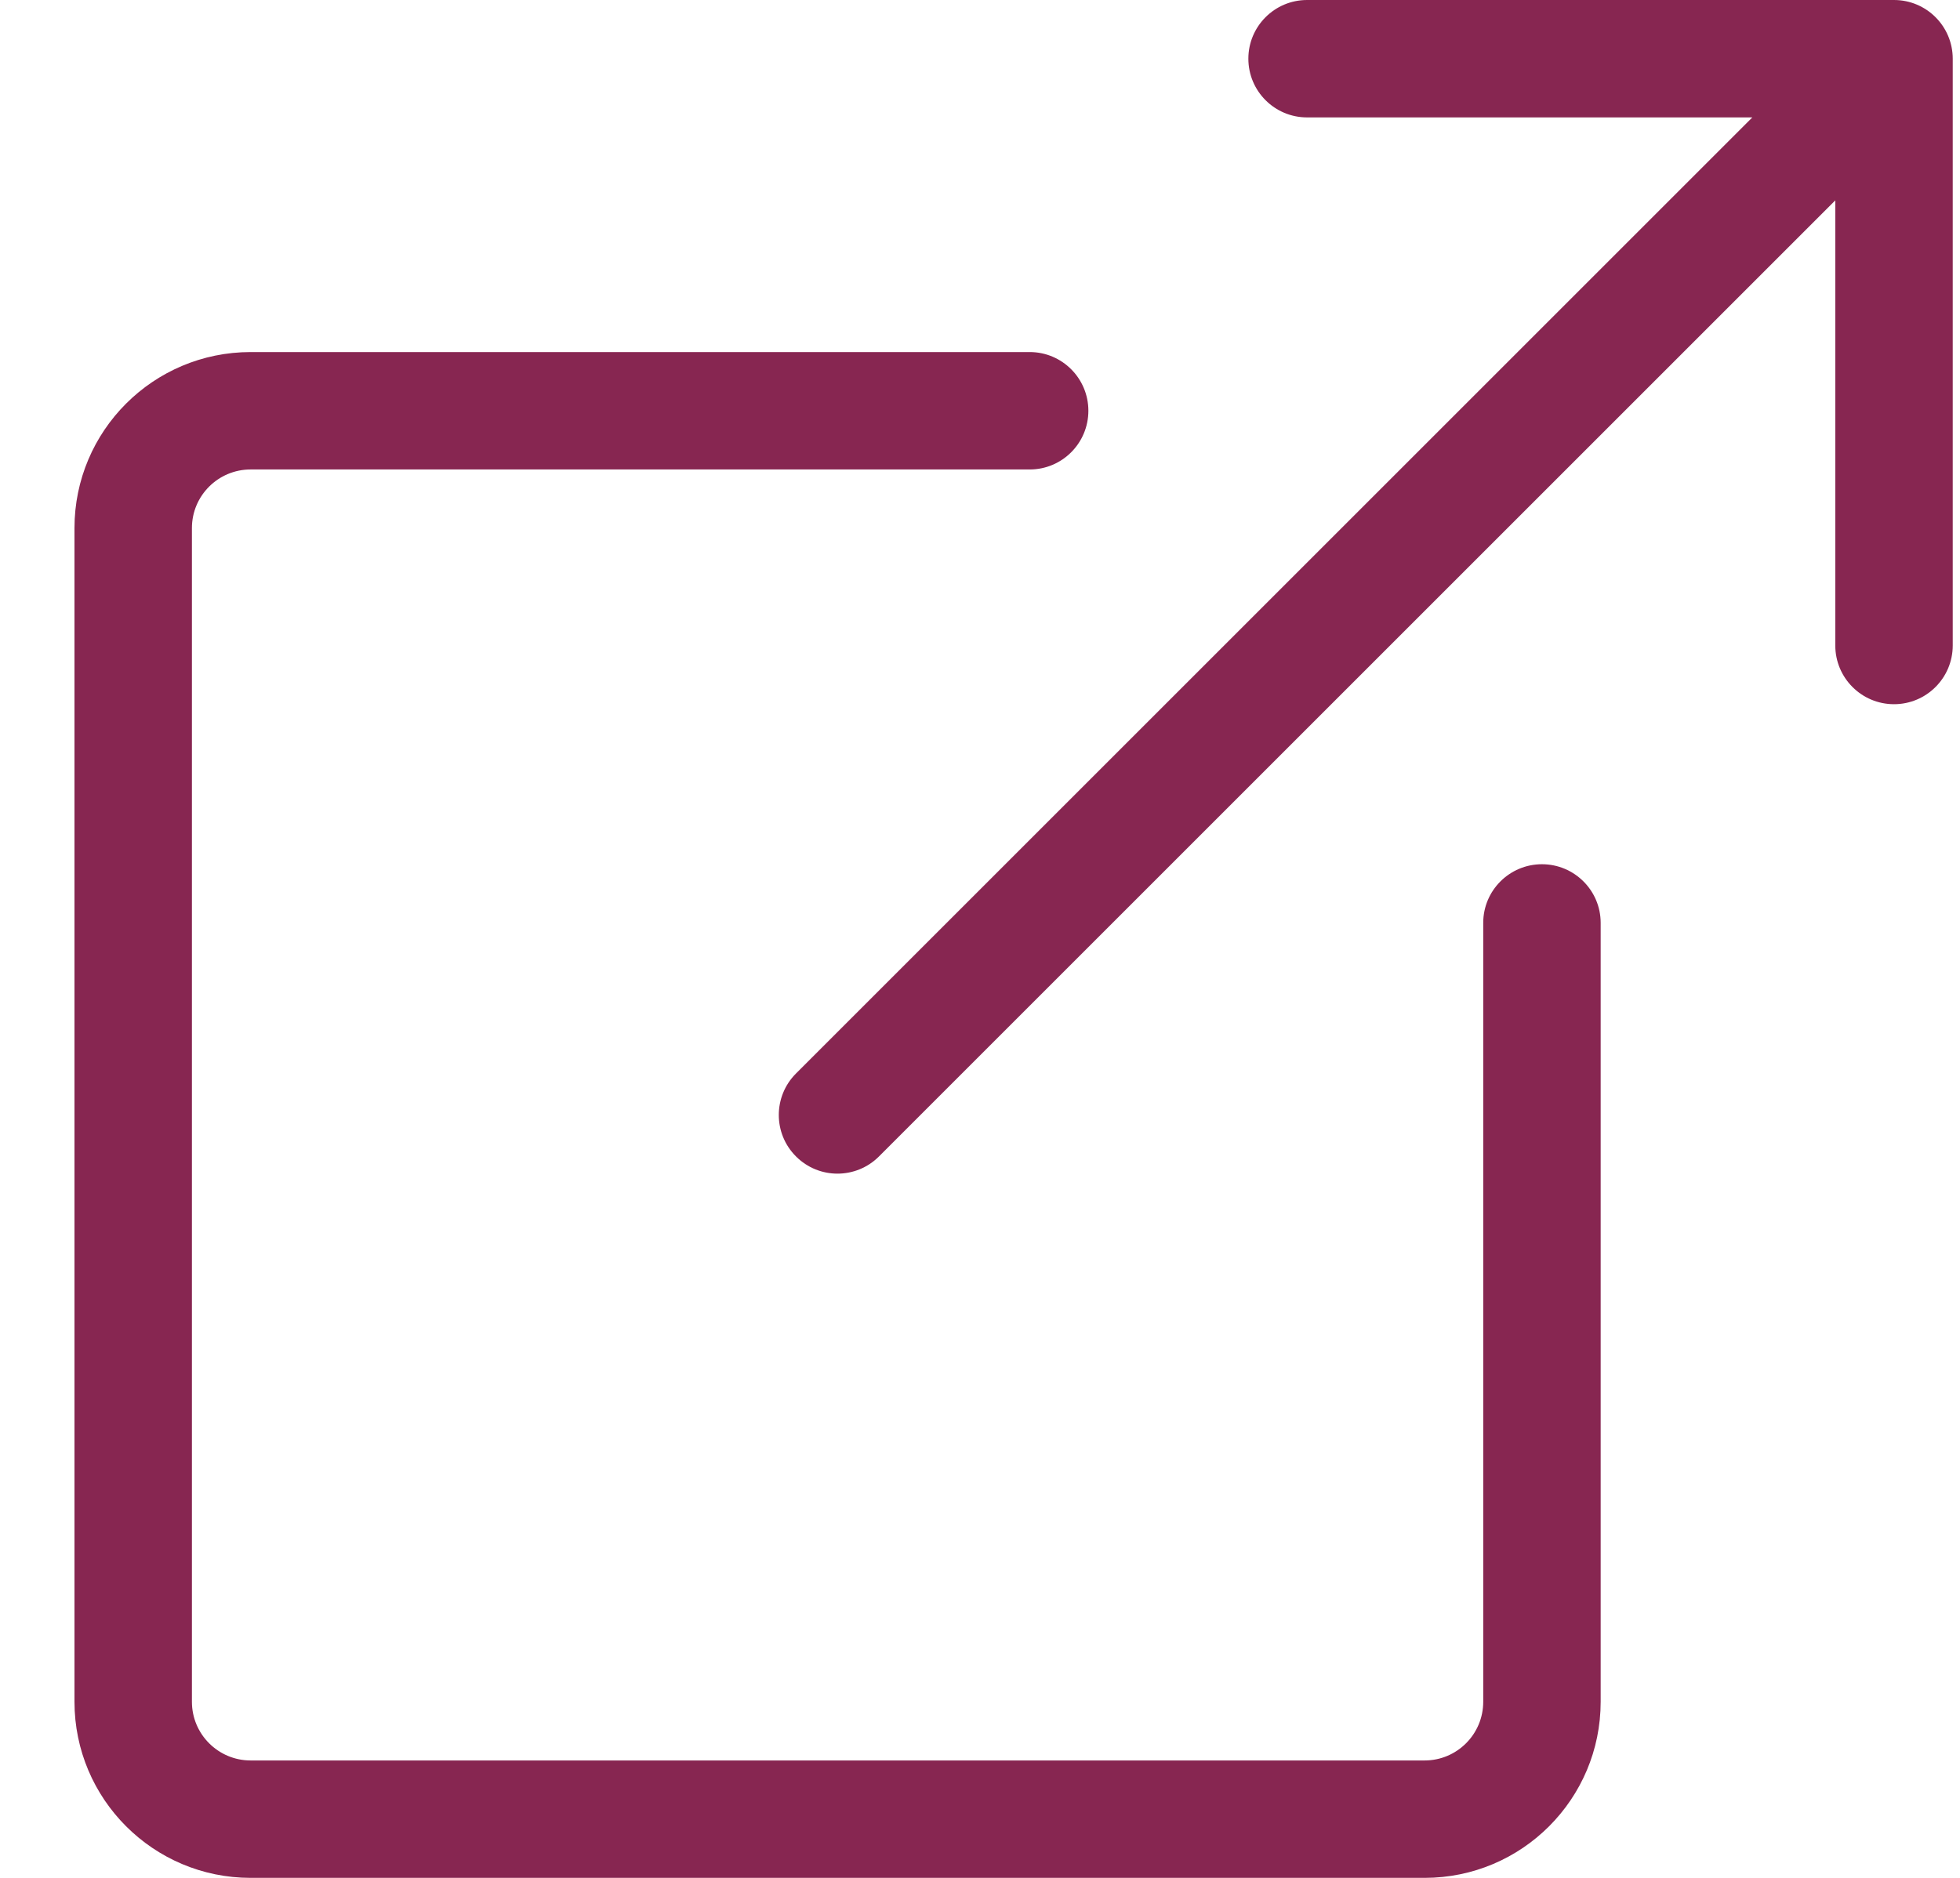
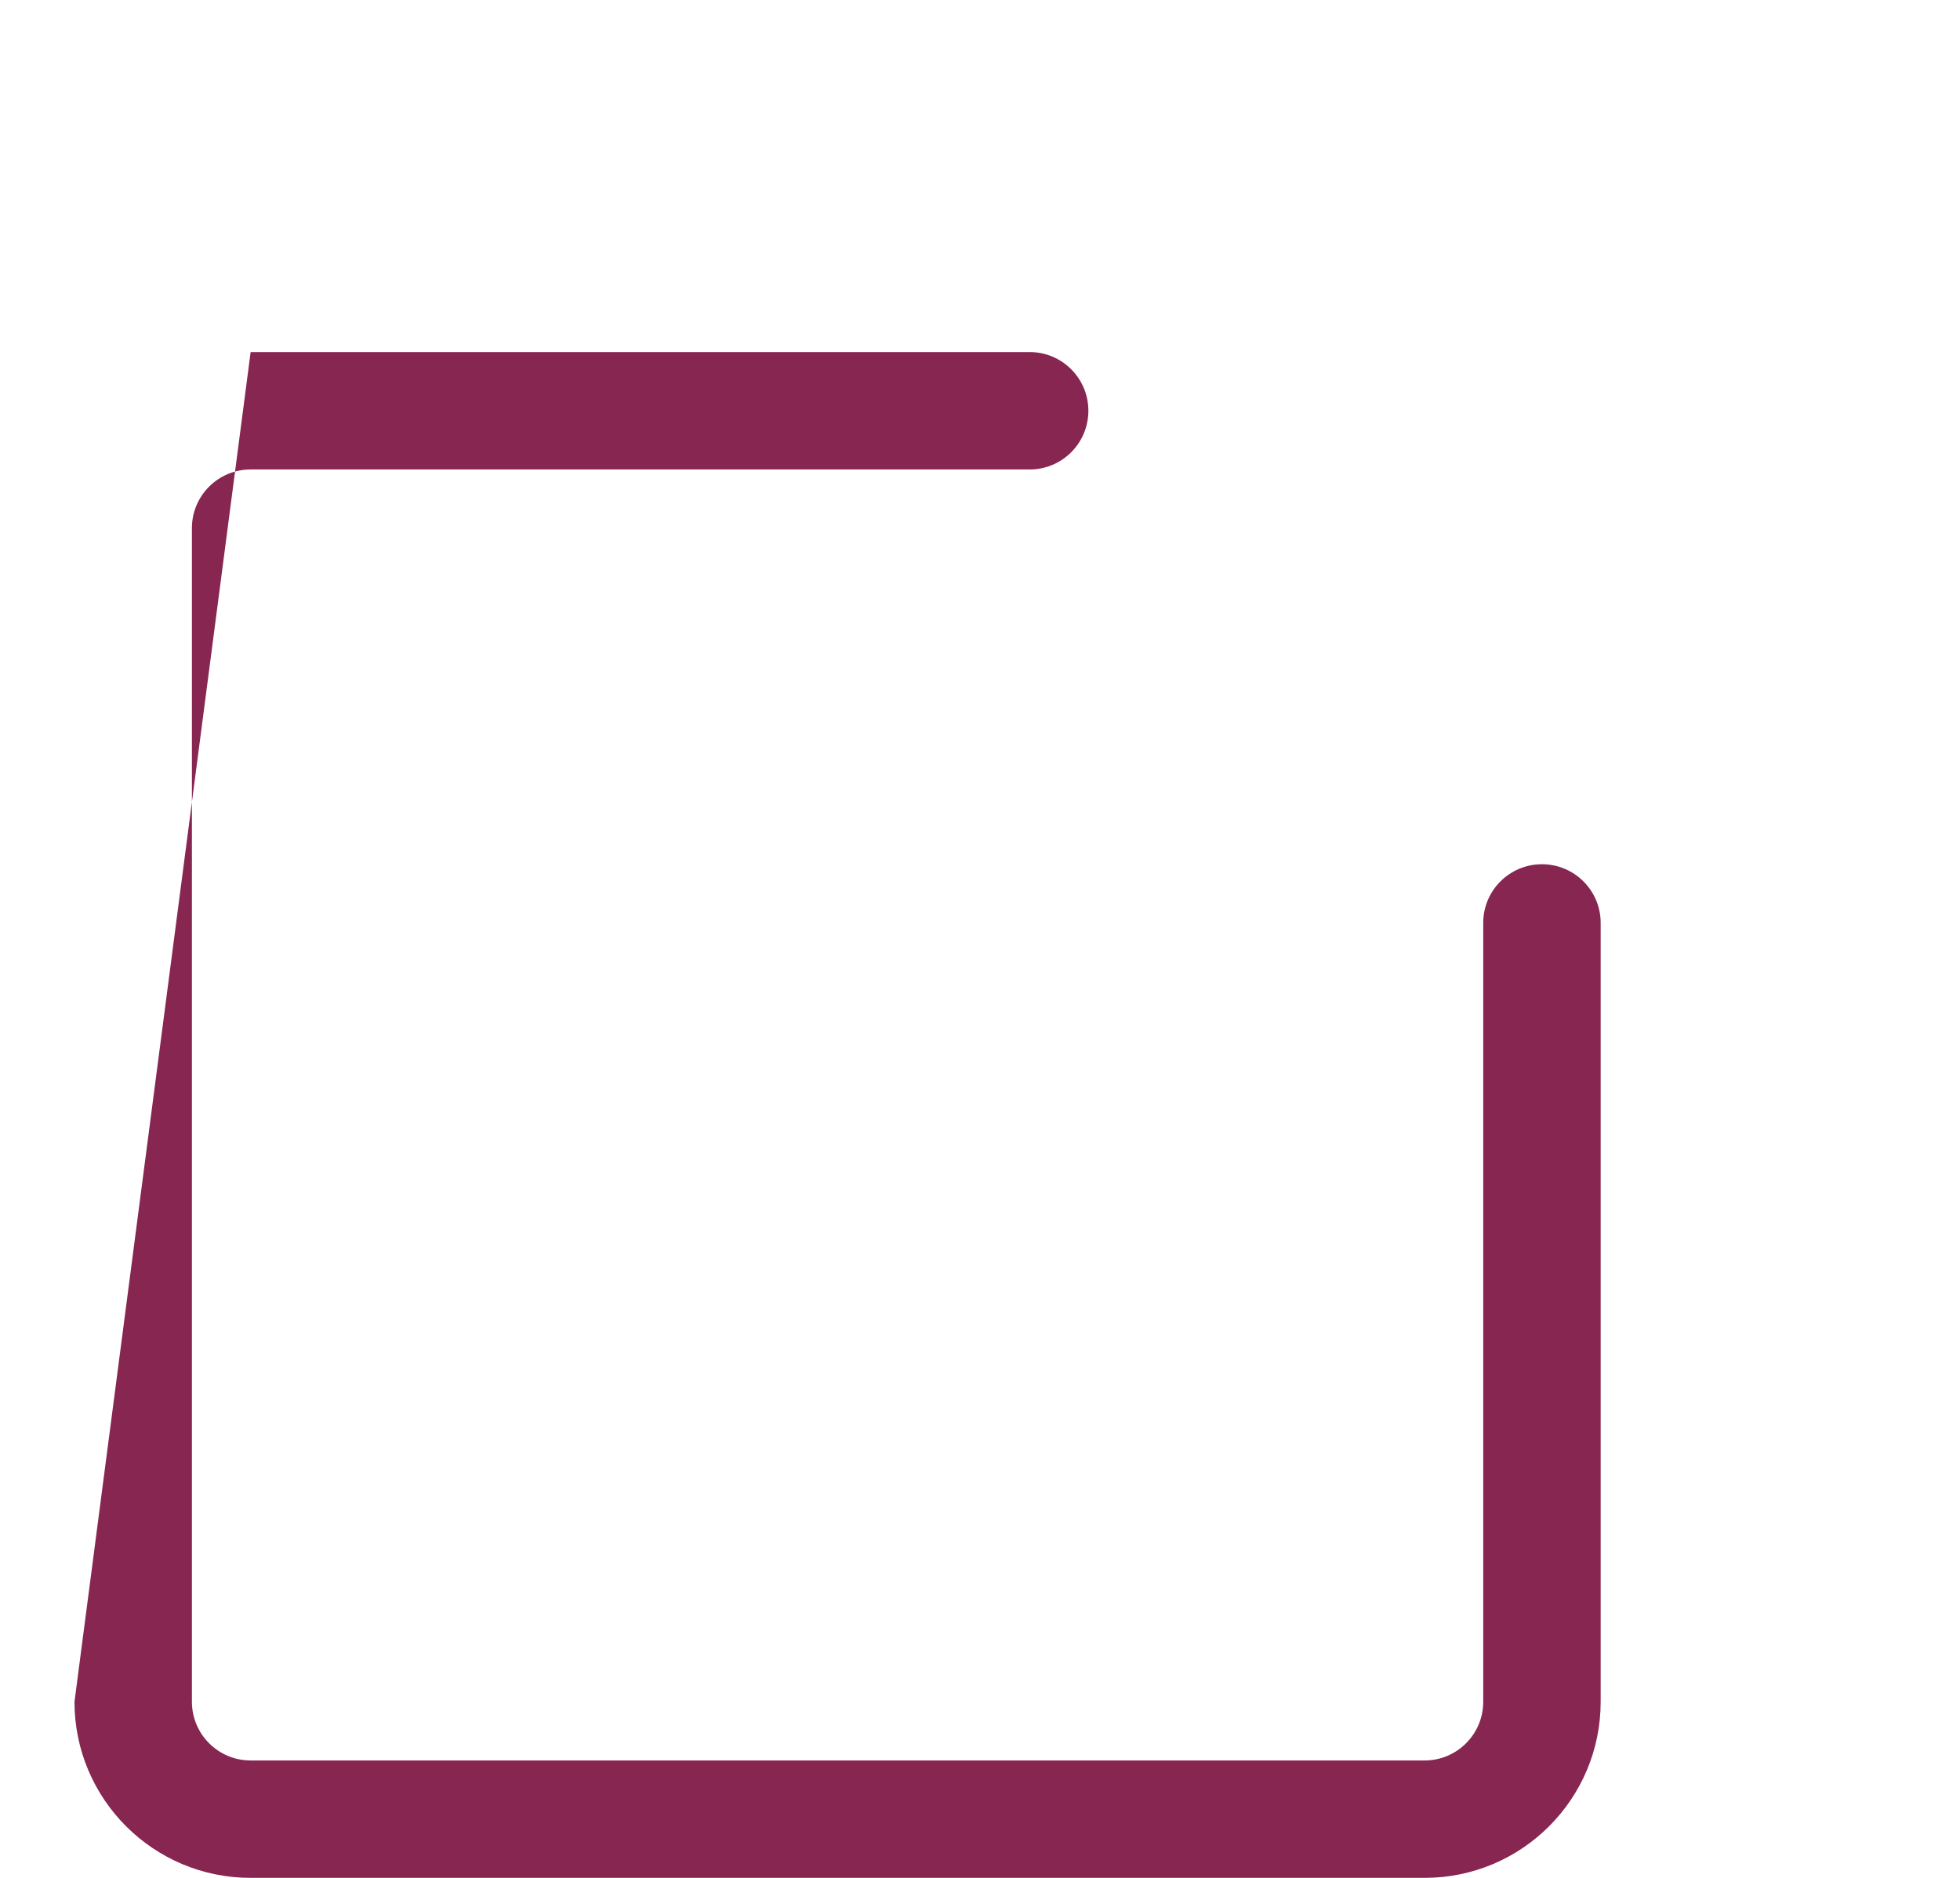
<svg xmlns="http://www.w3.org/2000/svg" width="24px" height="23px" viewBox="0 0 24 23" version="1.1">
  <title>x_icons/box-arrow-up-right</title>
  <g id="Layout" stroke="none" stroke-width="1" fill="none" fill-rule="evenodd">
    <g id="D/5.2.0_PatientSupport" transform="translate(-1181, -2366)" fill="#872651" fill-rule="nonzero">
      <g id="Group-9" transform="translate(135, 2057)">
        <g id="Group-7" transform="translate(0, 214)">
          <g id="Group-6" transform="translate(632, 0)">
            <g id="Group-5" transform="translate(127.912, 0)">
              <g id="Group-4" transform="translate(0, 94)">
                <g id="x_icons/box-arrow-up-right" transform="translate(287, 1)">
                  <g id="box-arrow-bg-45" transform="translate(9.344, 13.656) scale(-1, 1) translate(-9.344, -13.656)translate(0, 4.312)">
-                     <path d="M6.273,0.719 C6.273,0.322 6.595,0 6.991,0 L16.531,0 C17.722,0 18.688,0.965 18.688,2.156 L18.688,16.531 C18.688,17.722 17.722,18.688 16.531,18.688 L2.156,18.688 C0.965,18.688 0,17.722 0,16.531 L0,6.991 C0,6.595 0.322,6.273 0.719,6.273 C1.116,6.273 1.438,6.595 1.438,6.991 L1.438,16.531 C1.438,16.928 1.759,17.25 2.156,17.25 L16.531,17.25 C16.928,17.25 17.25,16.928 17.25,16.531 L17.25,2.156 C17.25,1.759 16.928,1.438 16.531,1.438 L6.991,1.438 C6.595,1.438 6.273,1.116 6.273,0.719 Z" id="box-arrow-bg-45-(Stroke)" />
+                     <path d="M6.273,0.719 C6.273,0.322 6.595,0 6.991,0 L16.531,0 L18.688,16.531 C18.688,17.722 17.722,18.688 16.531,18.688 L2.156,18.688 C0.965,18.688 0,17.722 0,16.531 L0,6.991 C0,6.595 0.322,6.273 0.719,6.273 C1.116,6.273 1.438,6.595 1.438,6.991 L1.438,16.531 C1.438,16.928 1.759,17.25 2.156,17.25 L16.531,17.25 C16.928,17.25 17.25,16.928 17.25,16.531 L17.25,2.156 C17.25,1.759 16.928,1.438 16.531,1.438 L6.991,1.438 C6.595,1.438 6.273,1.116 6.273,0.719 Z" id="box-arrow-bg-45-(Stroke)" />
                  </g>
                  <g id="box-arrow-45" transform="translate(15.812, 7.188) scale(-1, 1) translate(-15.812, -7.188)translate(8.625, 0)">
-                     <path d="M0,0.719 C0,0.322 0.322,0 0.719,0 L7.906,0 C8.303,0 8.625,0.322 8.625,0.719 C8.625,1.116 8.303,1.438 7.906,1.438 L2.454,1.438 L14.164,13.148 C14.445,13.429 14.445,13.884 14.164,14.164 C13.884,14.445 13.429,14.445 13.148,14.164 L1.438,2.454 L1.438,7.906 C1.438,8.303 1.116,8.625 0.719,8.625 C0.322,8.625 0,8.303 0,7.906 L0,0.719 Z" id="box-arrow-45-(Stroke)" />
-                   </g>
+                     </g>
                </g>
              </g>
            </g>
          </g>
        </g>
      </g>
    </g>
  </g>
</svg>